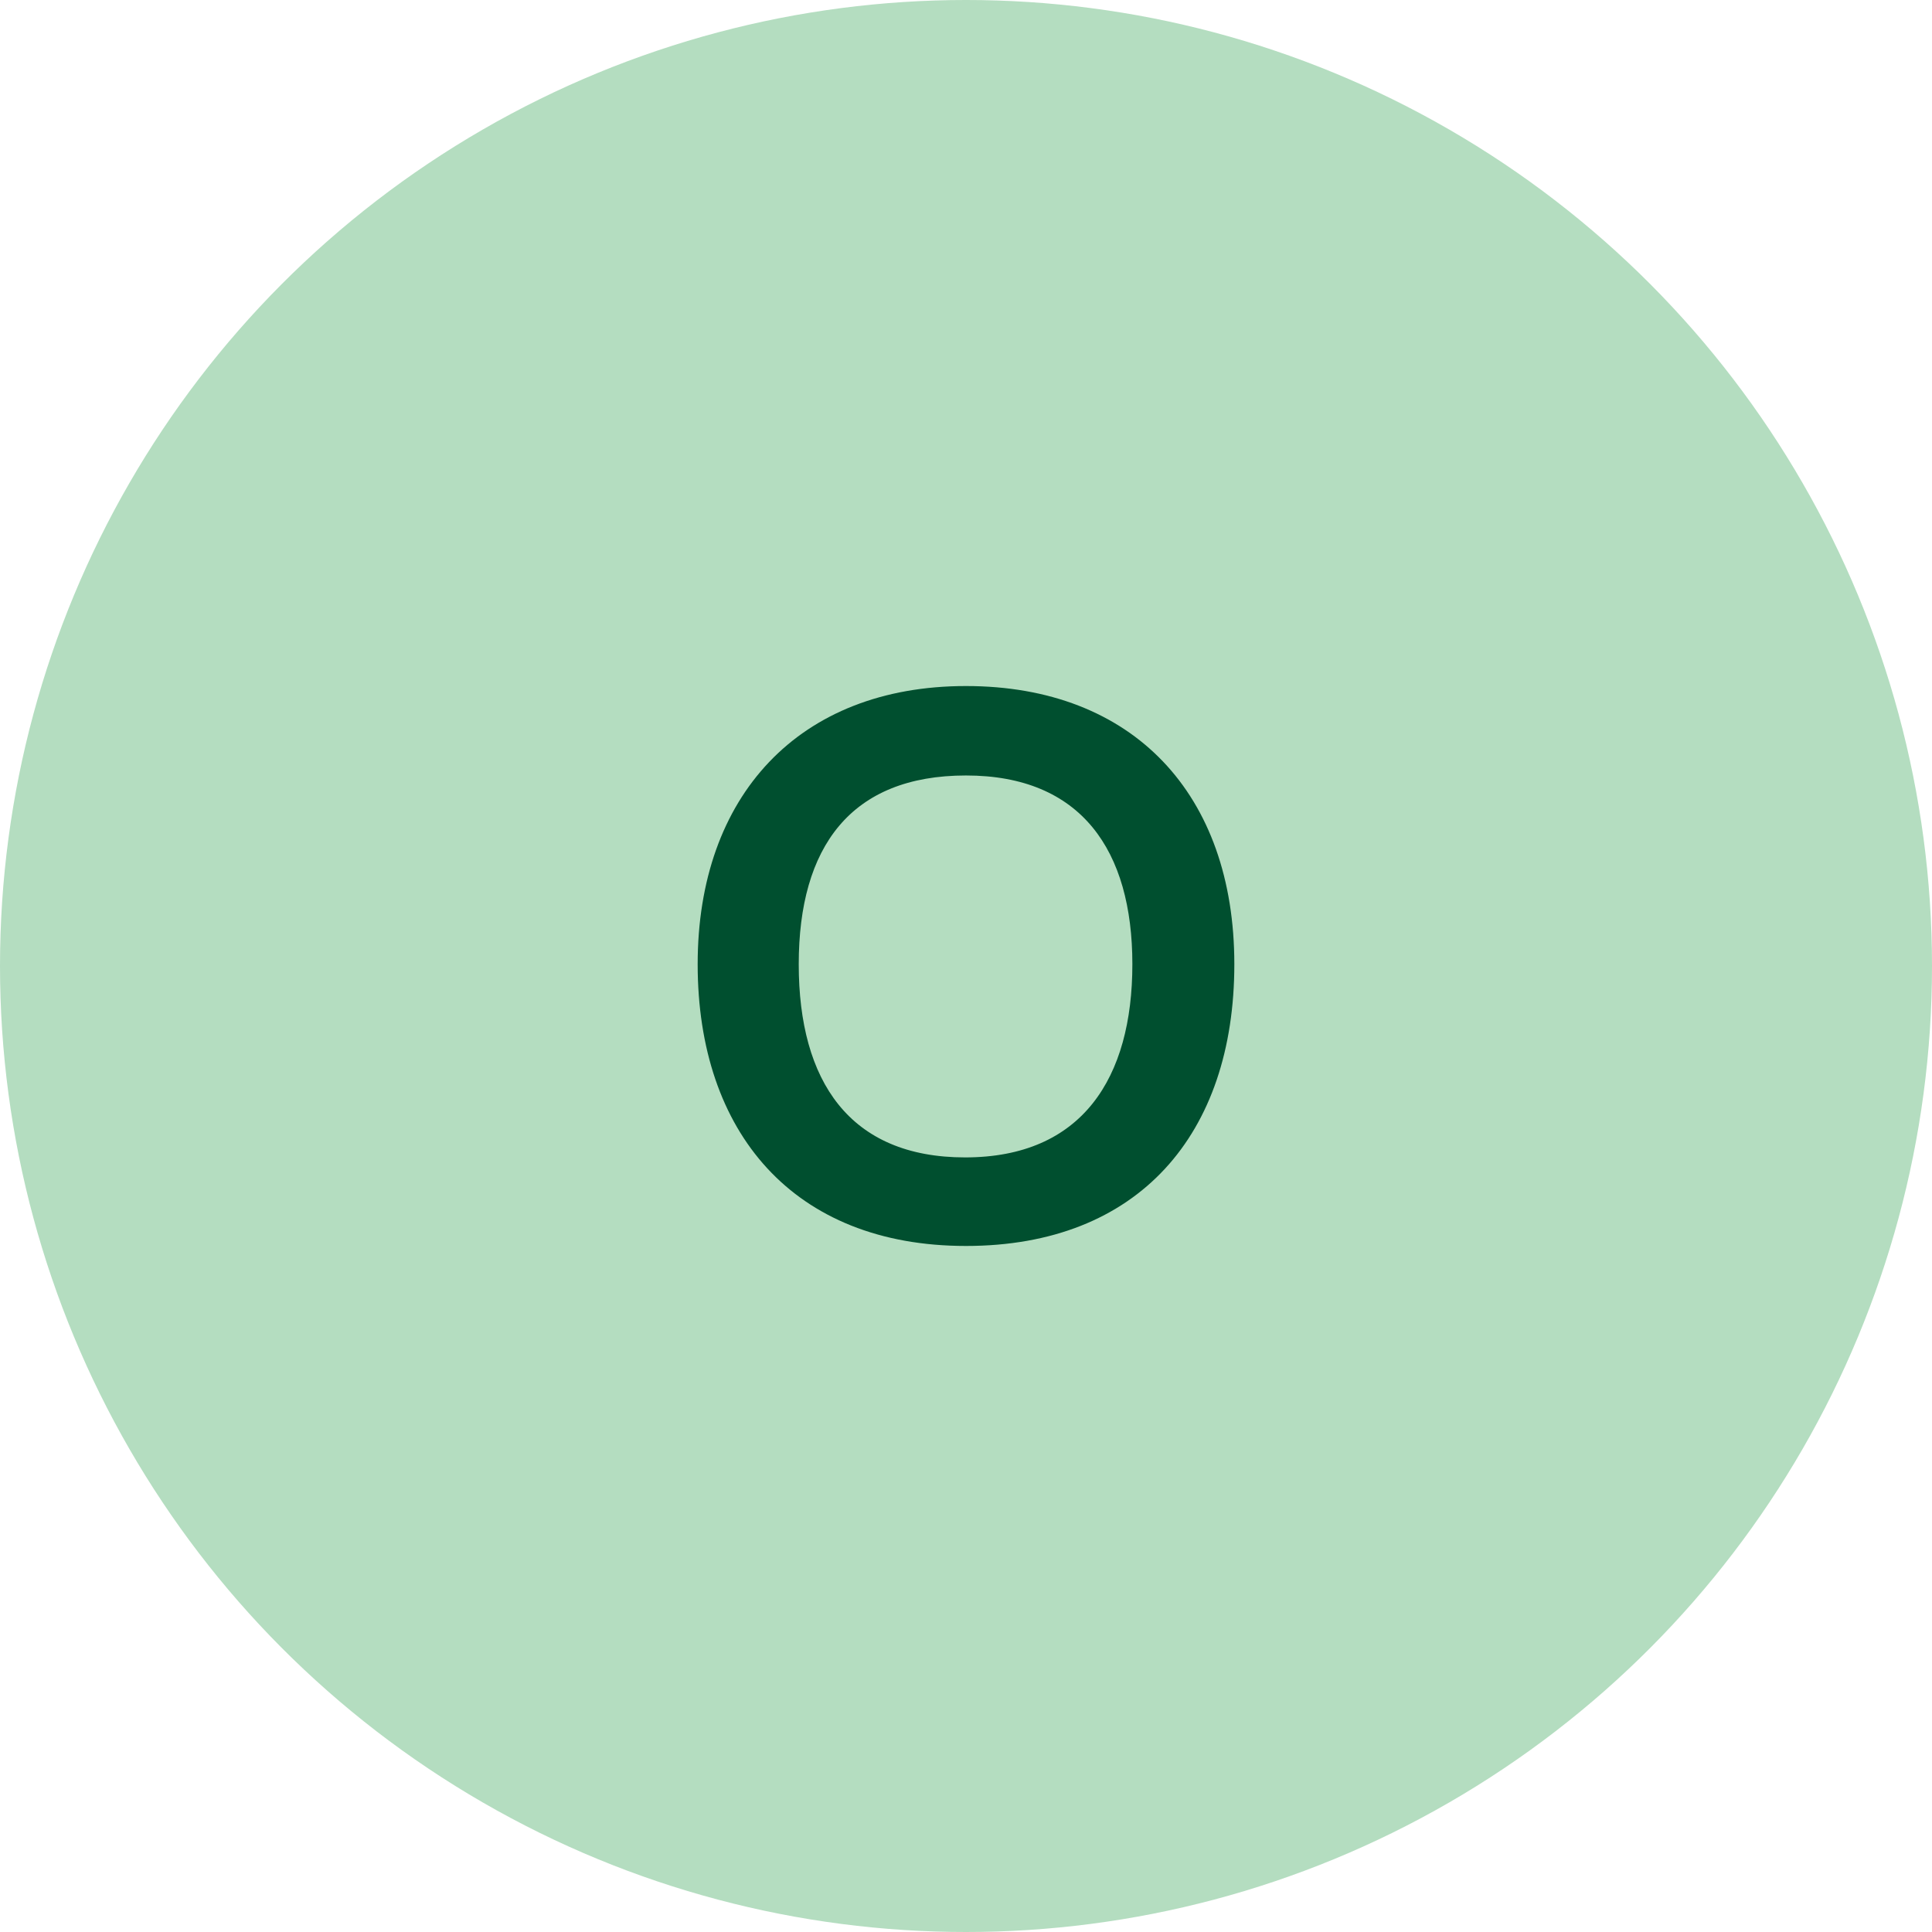
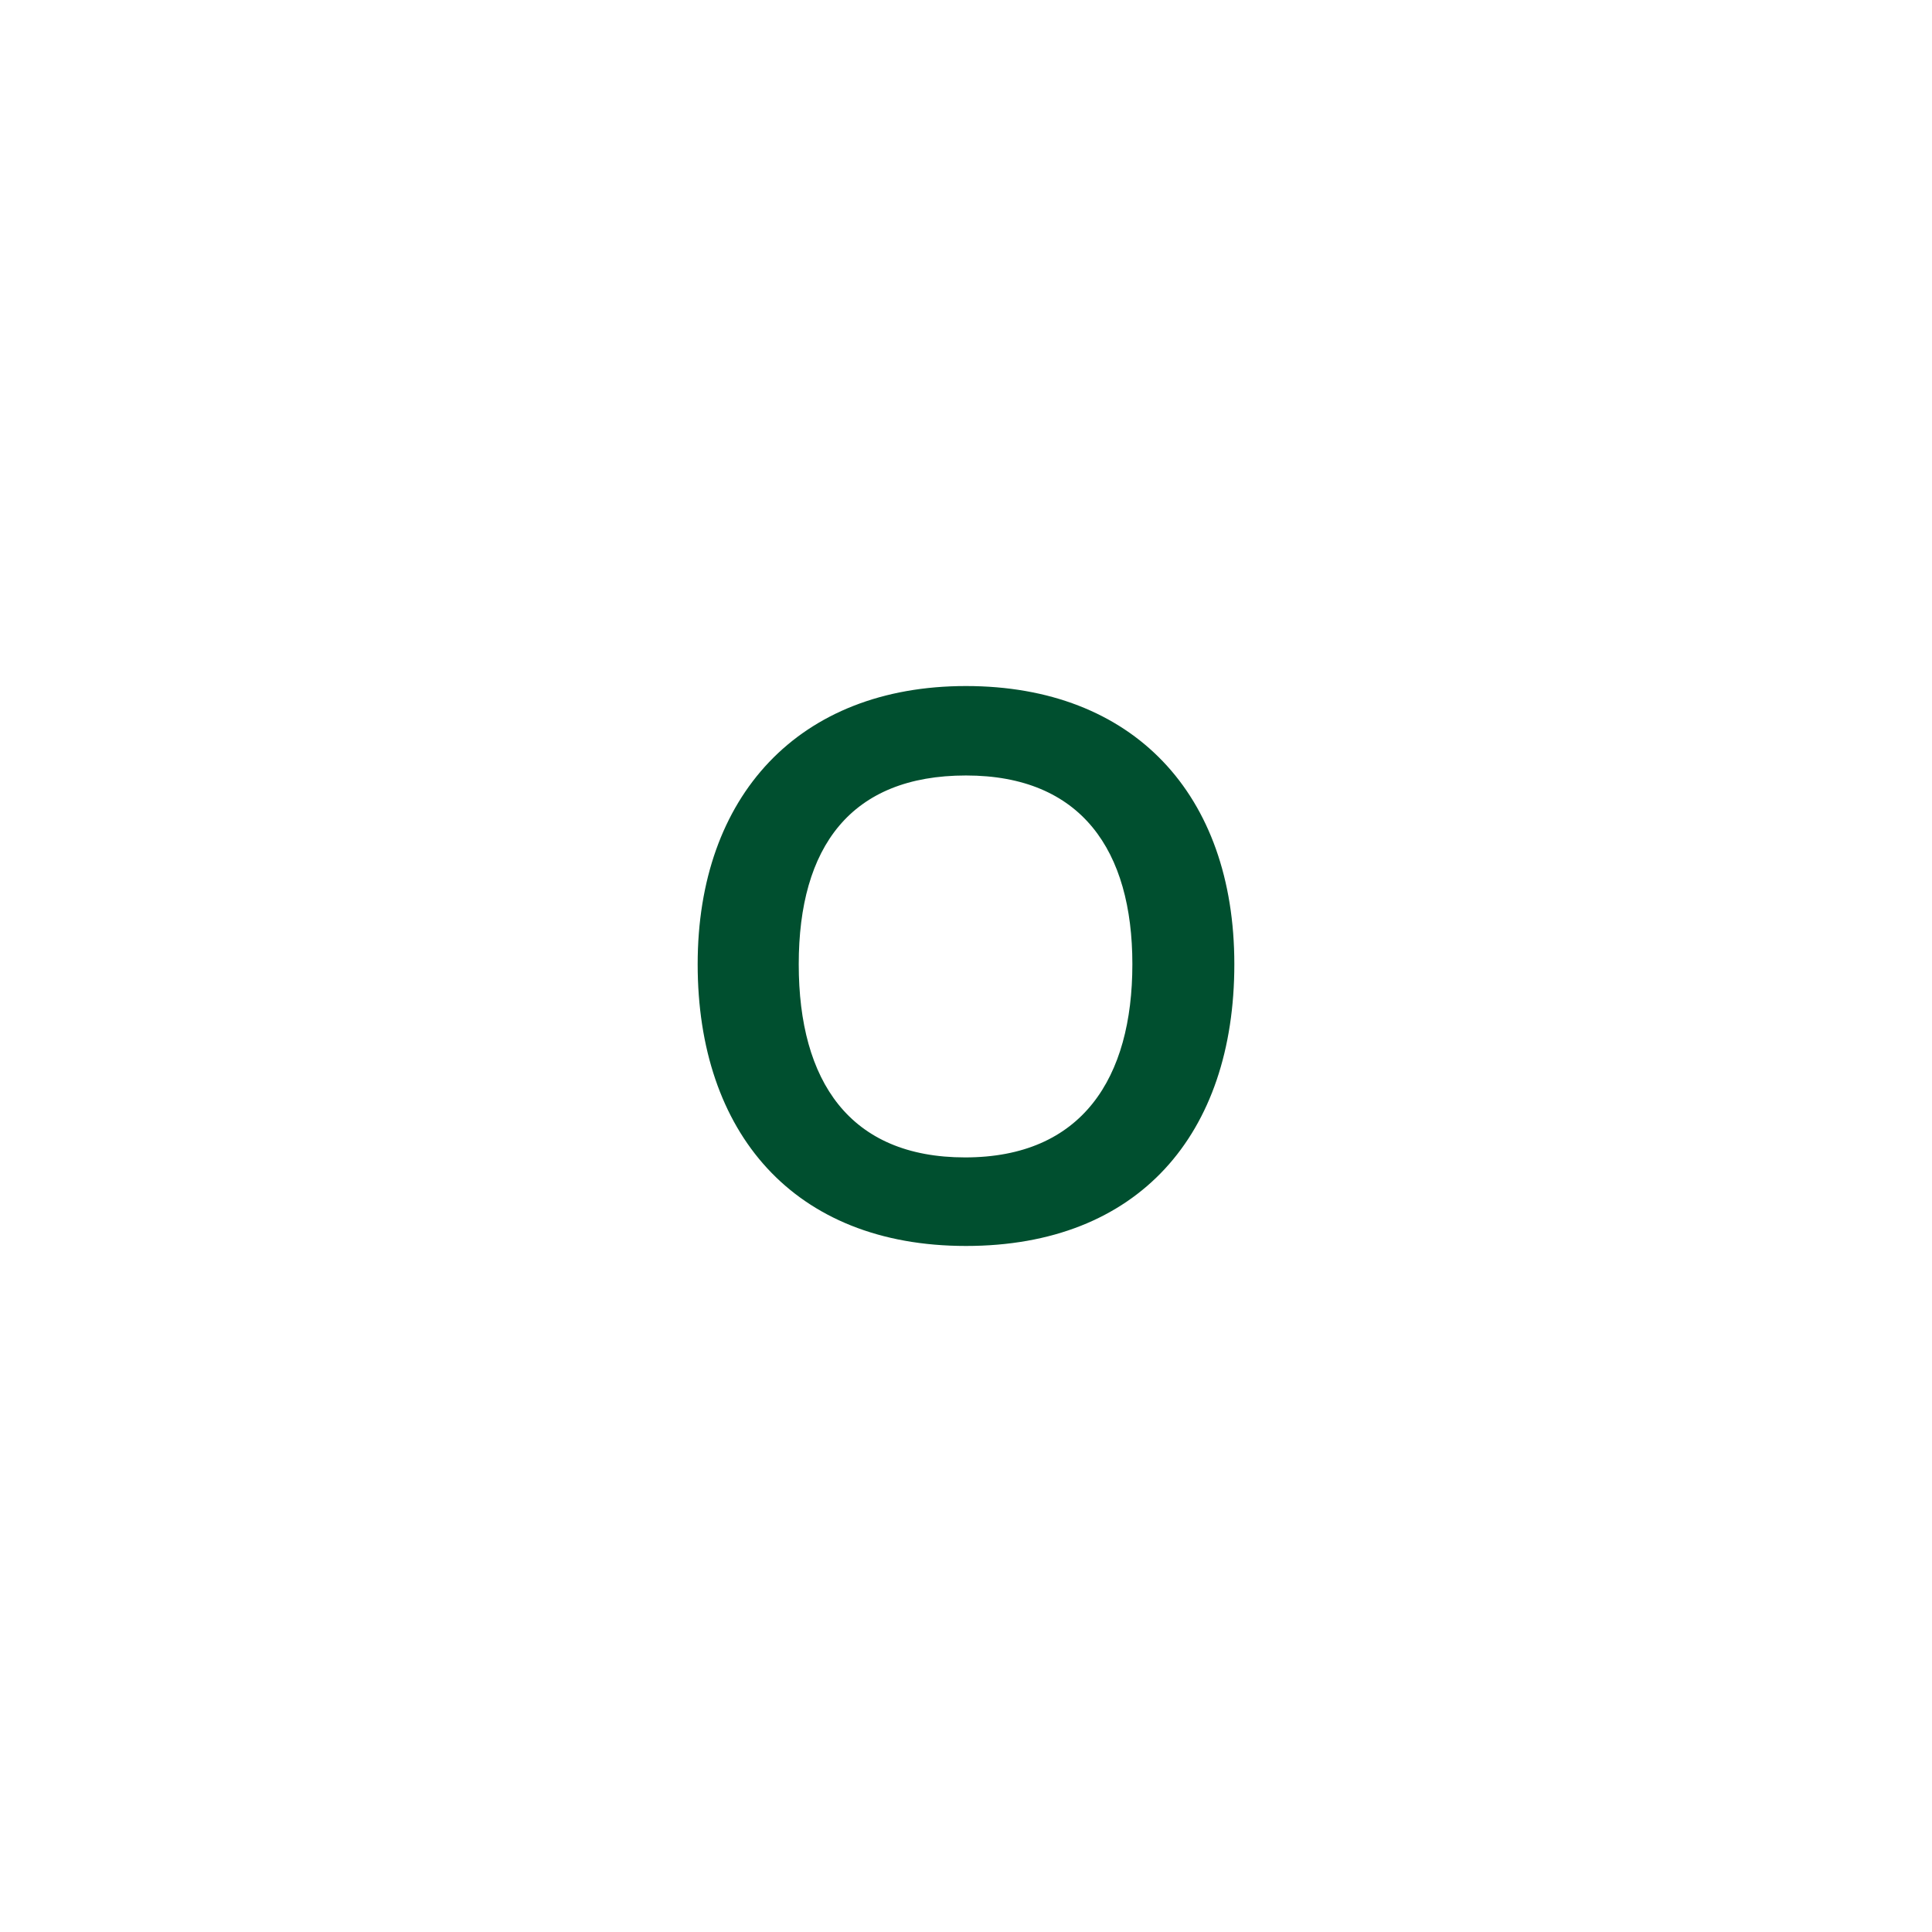
<svg xmlns="http://www.w3.org/2000/svg" viewBox="0 0 1080 1080" data-name="Layer 2" id="Layer_2">
  <defs>
    <style>
      .cls-1 {
        fill: #b4ddc0;
      }

      .cls-2 {
        fill: #004f2f;
      }
    </style>
  </defs>
  <g data-name="Layer 1" id="Layer_1-2">
-     <circle r="540" cy="540" cx="540" class="cls-1" />
    <path d="M540,383.5c-93.5,0-150,61.5-150,155.5s53.5,157.5,150,157.5,150-62.5,150-157.5-56.5-155.5-150-155.5ZM539.5,647c-64.5,0-93-42.5-93-108s29-105.5,93.5-105.5,93,42,93,105.5-28,108-93.5,108Z" class="cls-2" />
  </g>
</svg>